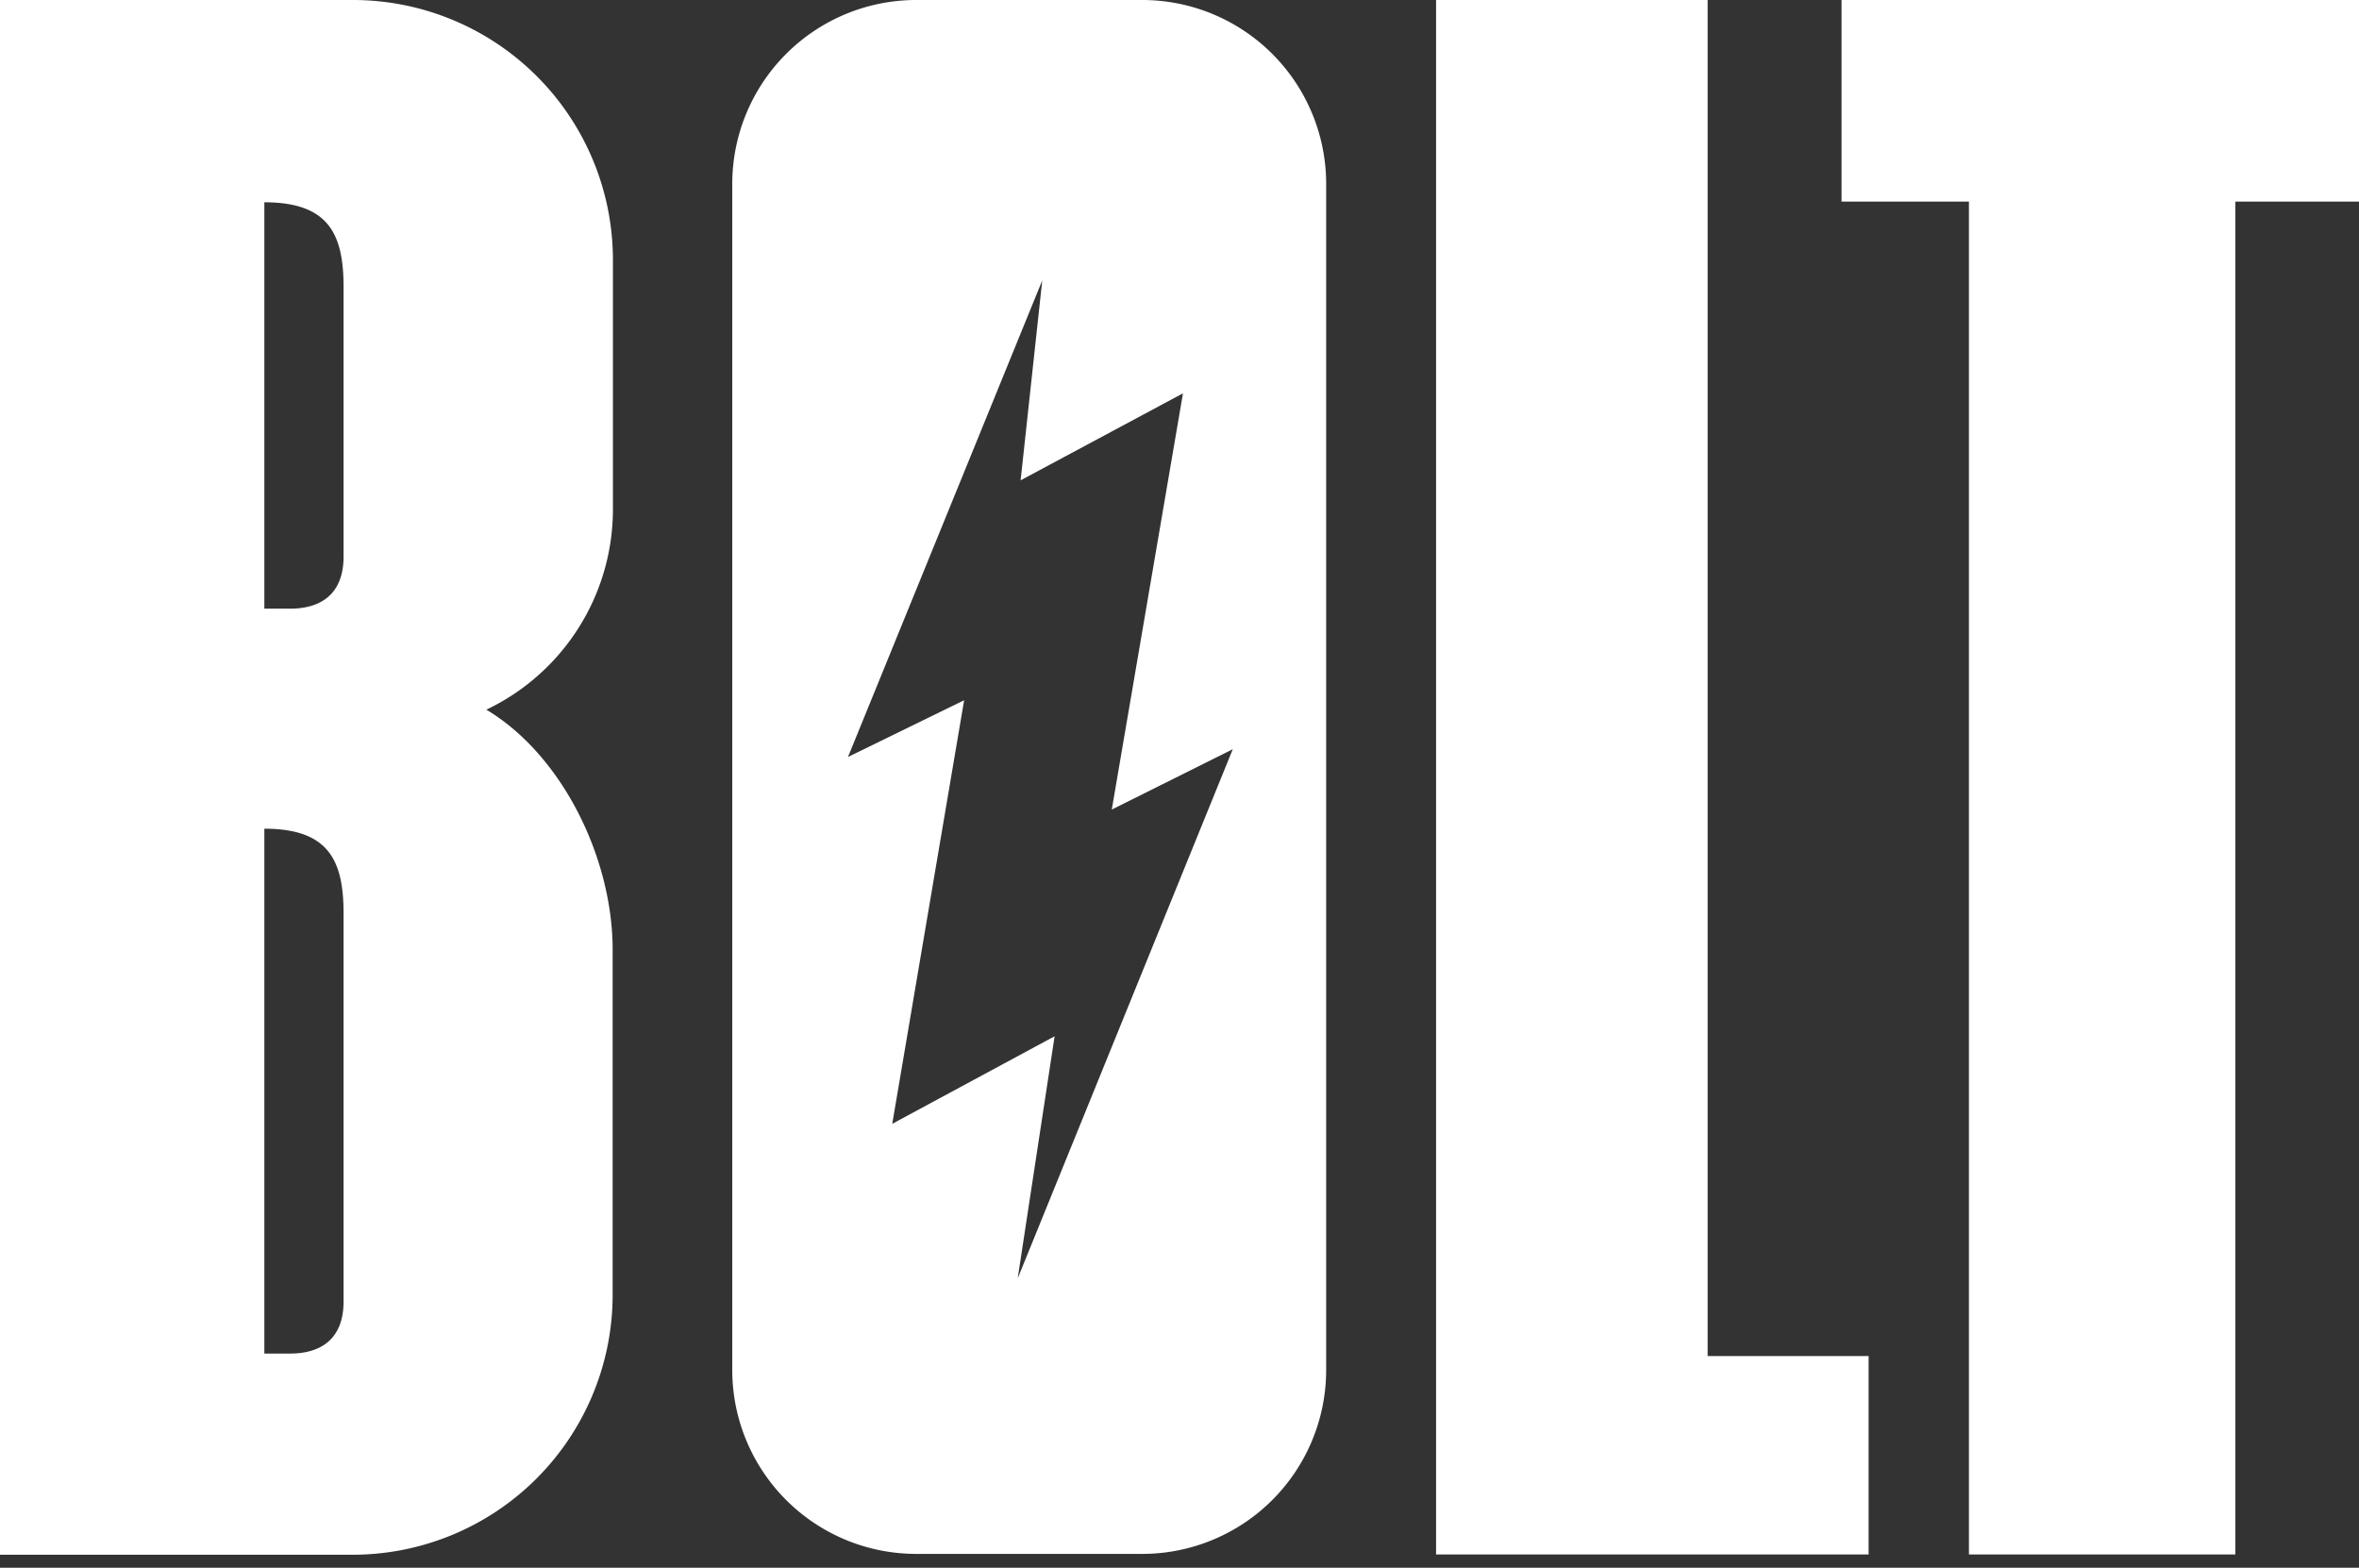
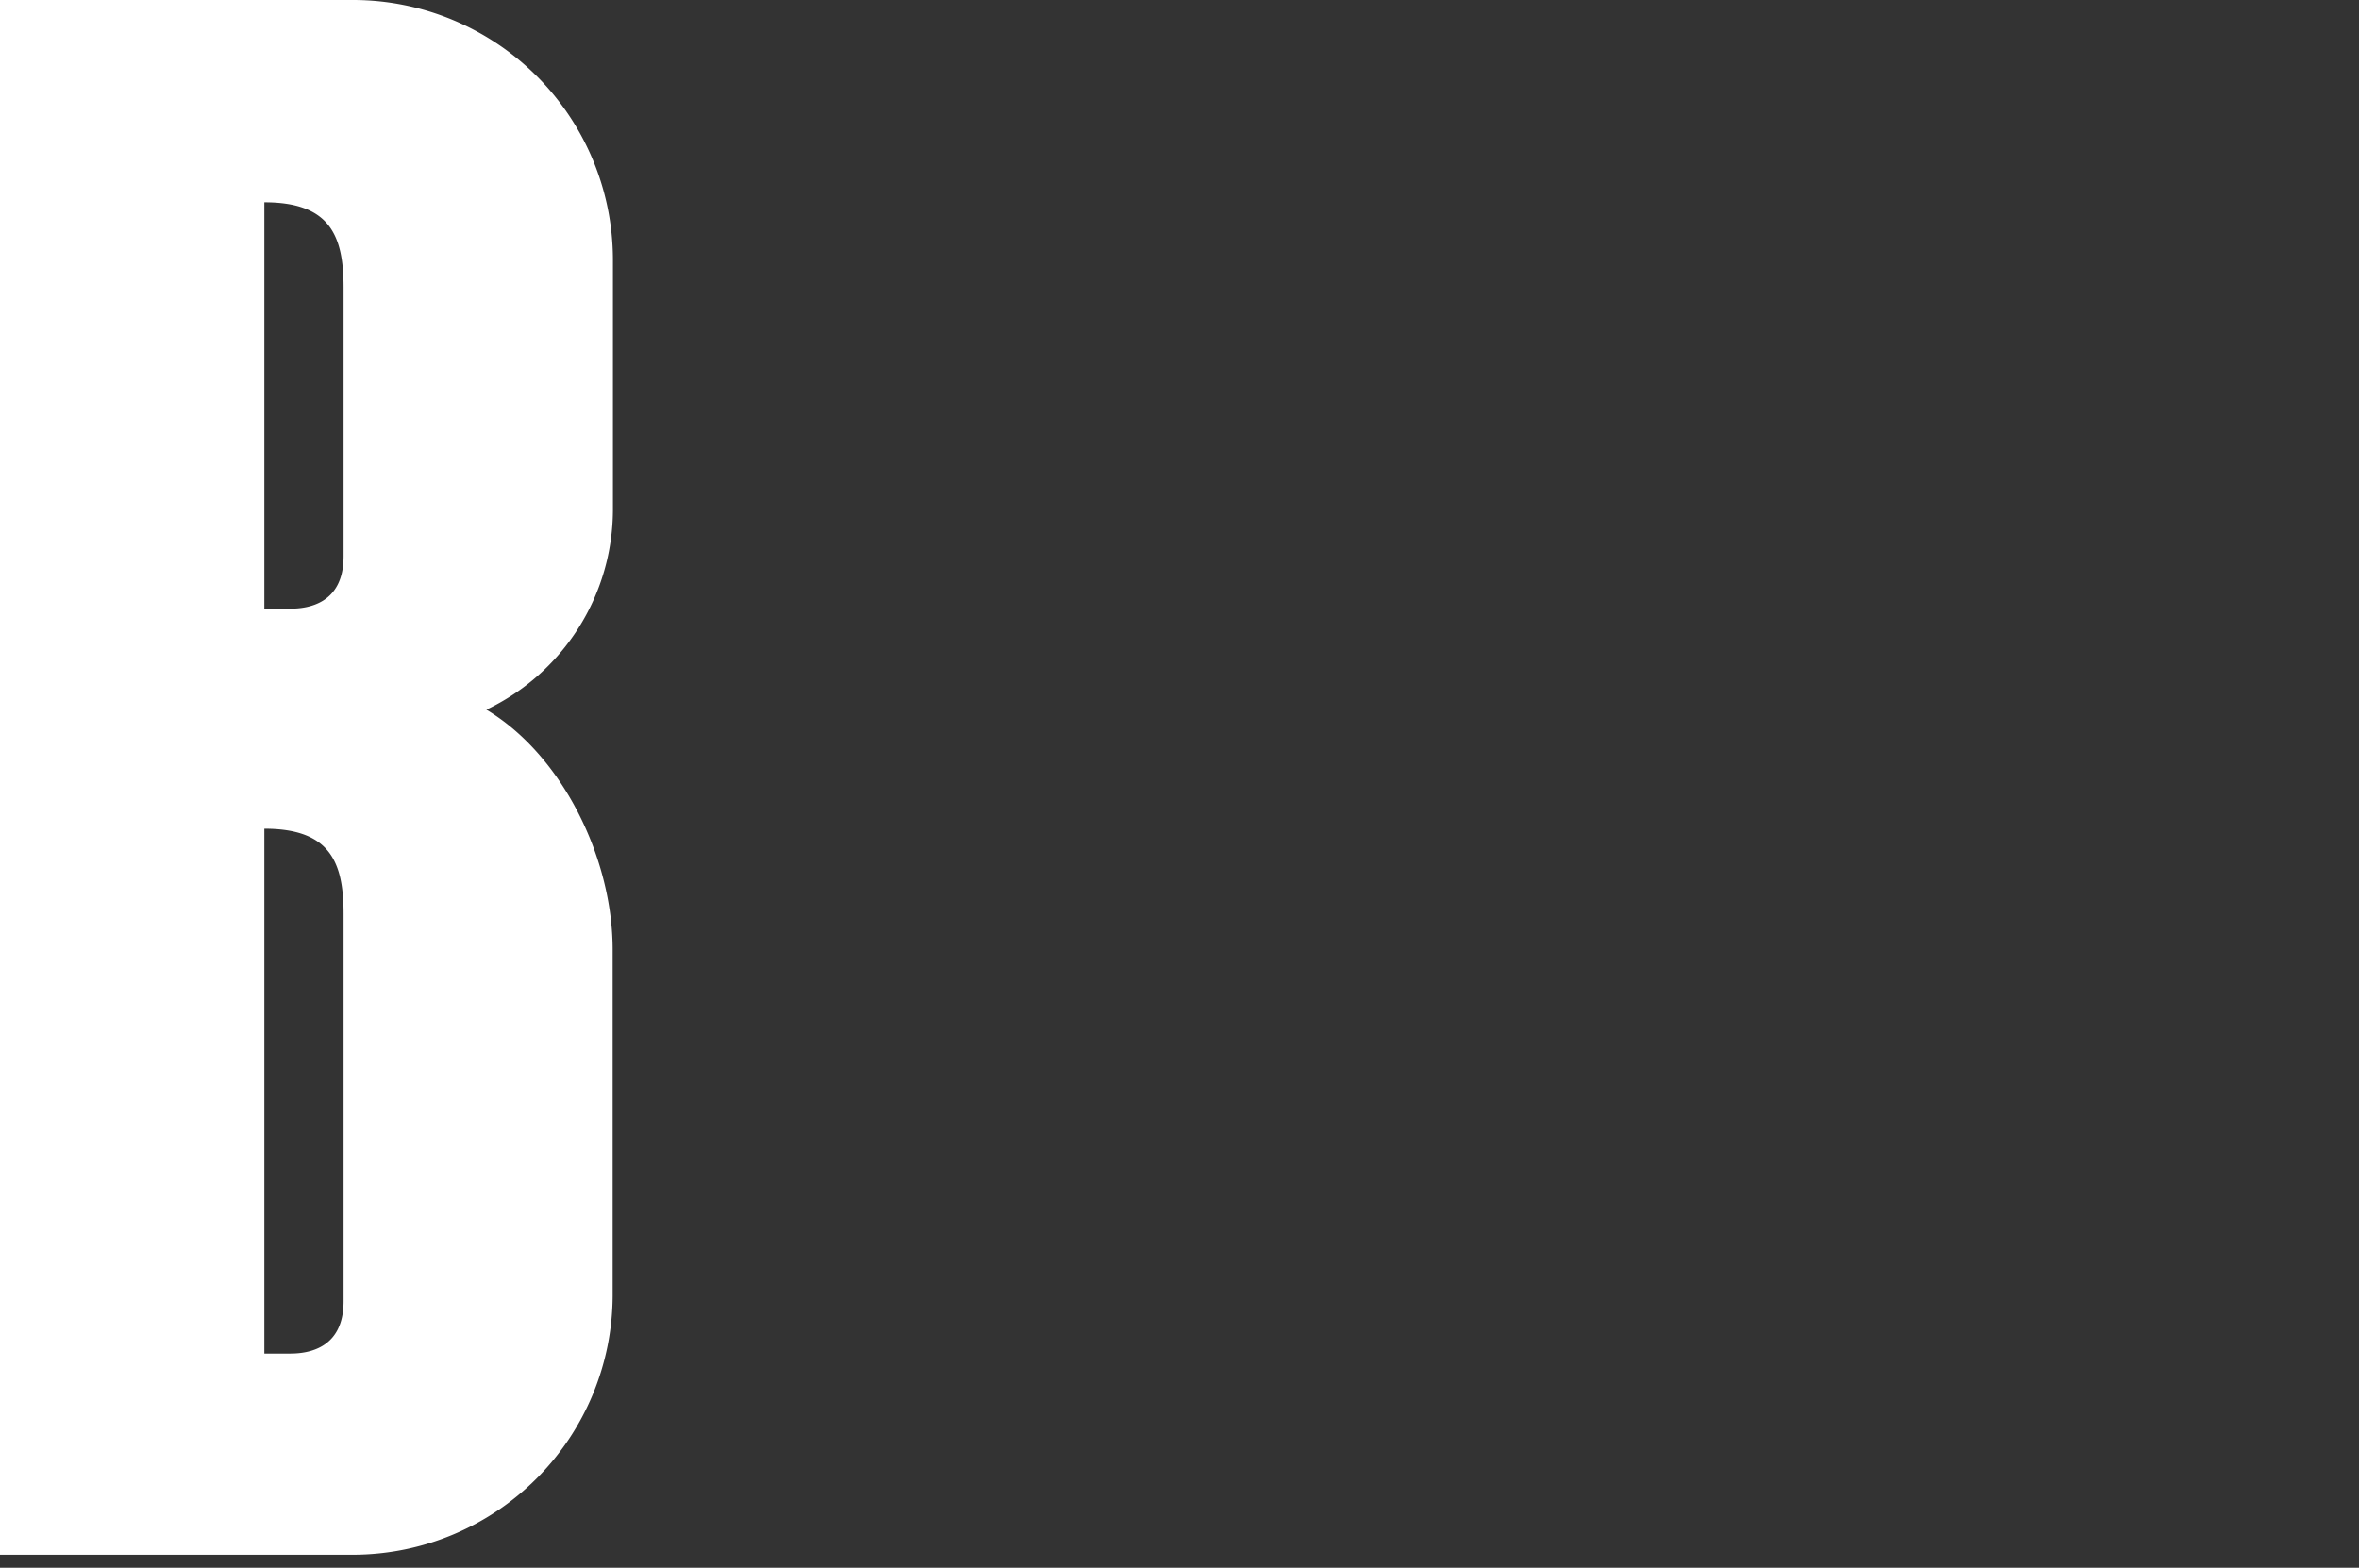
<svg xmlns="http://www.w3.org/2000/svg" width="170" height="113" viewBox="0 0 170 113">
  <rect x="0" y="0" width="170" height="113" fill="#333333" stroke="none" />
-   <path d="M82.34,0H66A13.26,13.26,0,0,0,52.77,13.23V98.81A13.26,13.26,0,0,0,66,112H82.34A13.26,13.26,0,0,0,95.57,98.81V13.23A13.26,13.26,0,0,0,82.34,0Zm-9,92.14L76,74.69,64.3,81l5.18-30.53-8.37,4.09,14-34.35L73.55,34.62l11.7-6.27-5.13,30L88.84,54Z" fill="#fff" />
-   <polygon points="103.49 0 103.49 112.04 134.66 112.04 134.66 97.74 123.06 97.74 123.06 0 103.49 0" fill="#fff" />
-   <polygon points="132.71 0 132.71 14.53 141.89 14.53 141.89 112.04 161.09 112.04 161.09 14.53 170 14.53 170 0 132.71 0" fill="#fff" />
  <path d="M44.17,36.79V18.68A18.74,18.74,0,0,0,25.48,0H0V52.53l0,59.53H25.46A18.74,18.74,0,0,0,44.15,93.38l0-24.93c0-6.57-3.6-14-9.1-17.3A16,16,0,0,0,44.17,36.79Zm-19.41,57c0,3.45-2.61,3.77-3.85,3.77H19.05V59.73c4.68,0,5.71,2.34,5.71,6.12Zm0-53.69c0,3.45-2.61,3.77-3.85,3.77H19.05V14.58c4.68,0,5.71,2.34,5.71,6.13Z" fill="#fff" />
</svg>